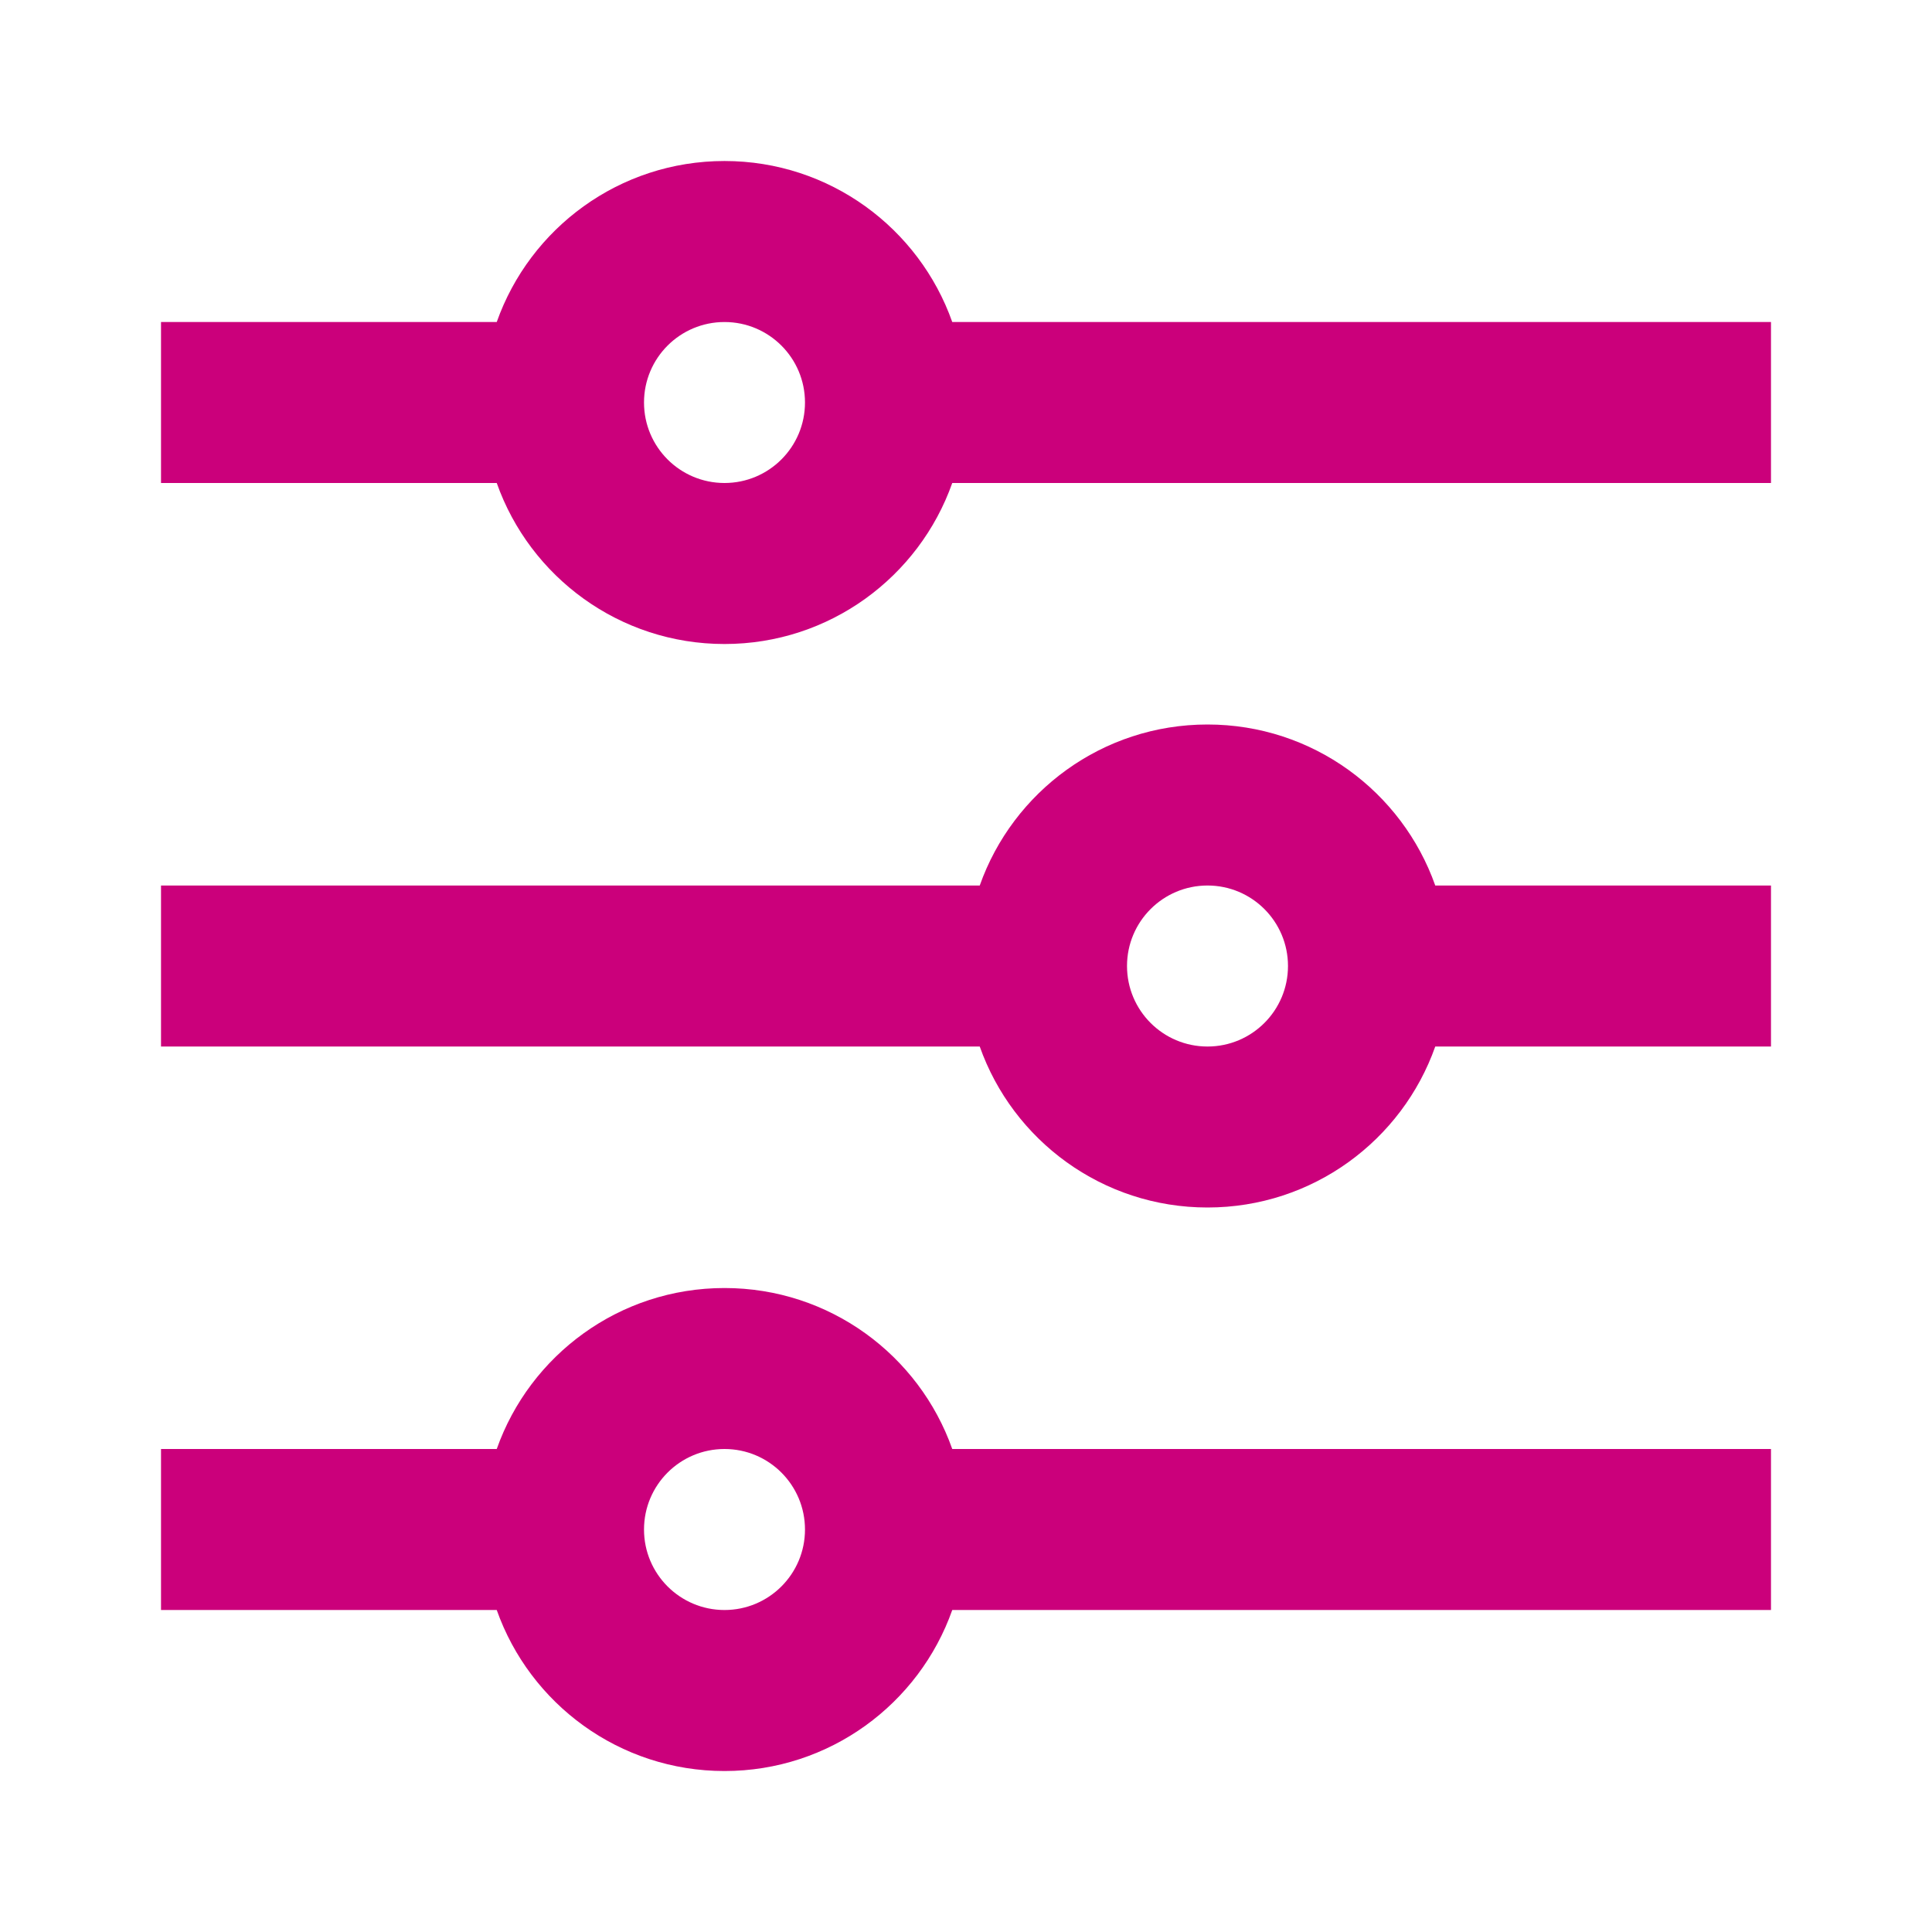
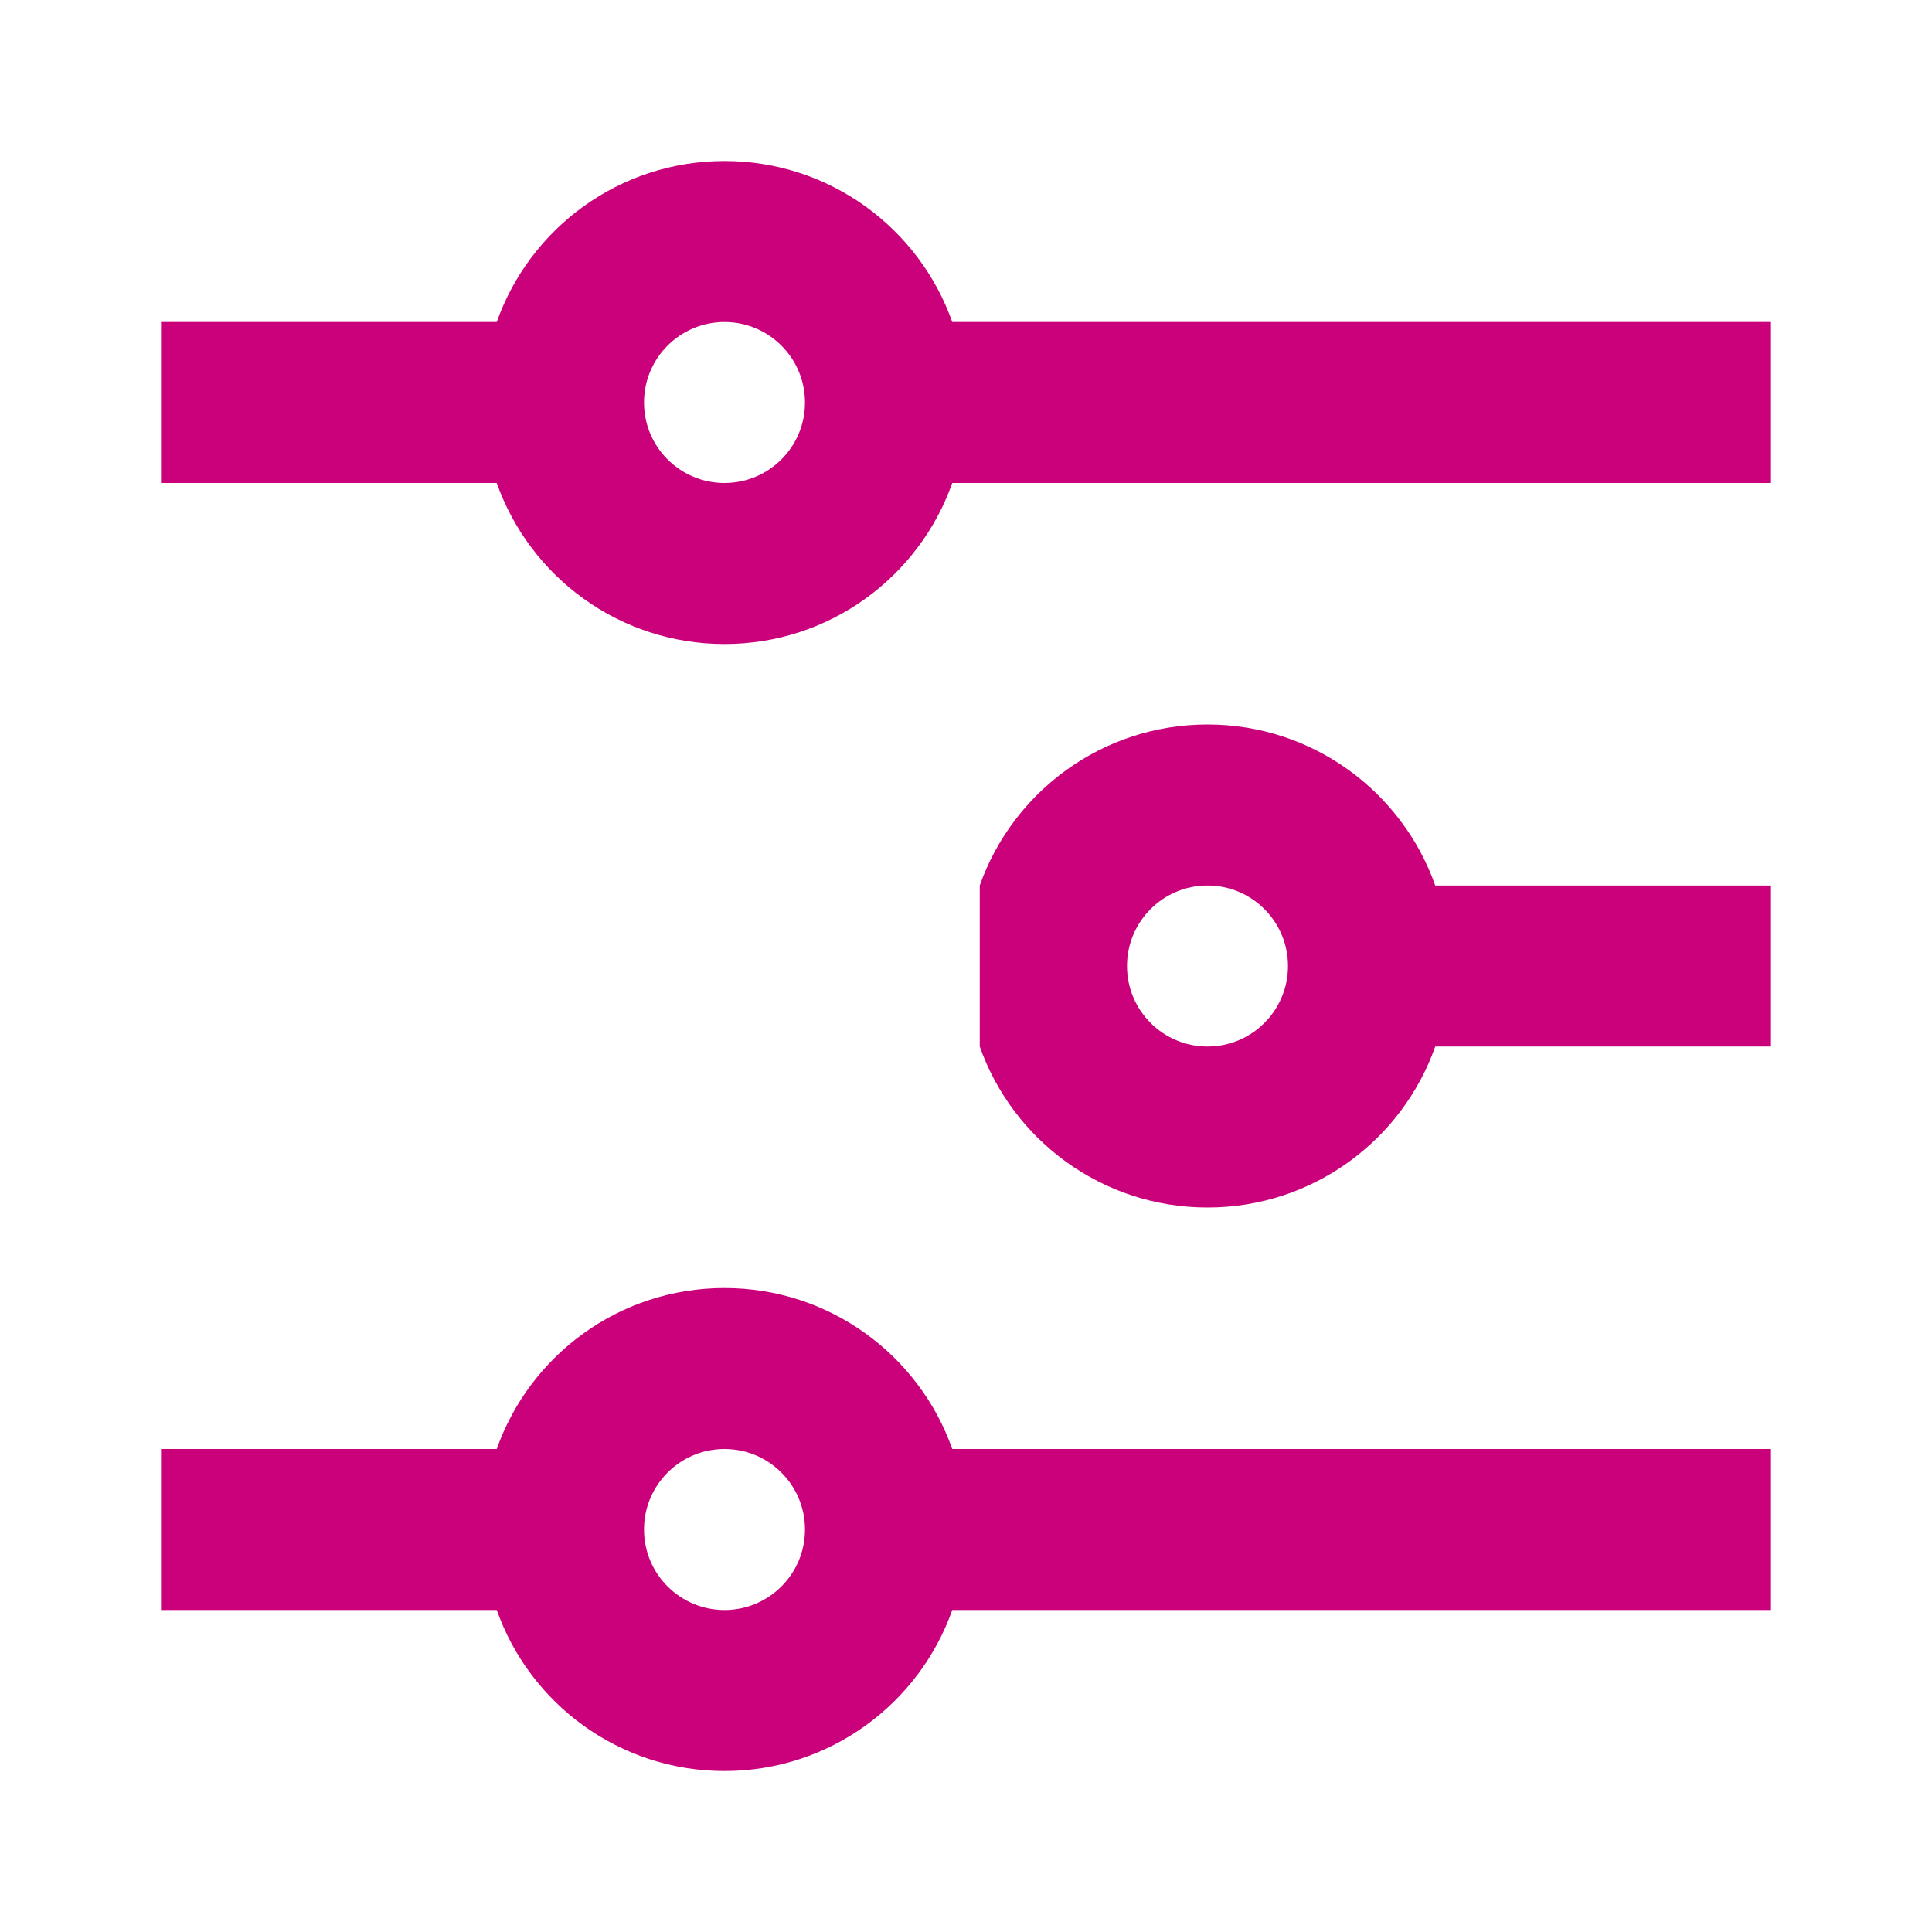
<svg xmlns="http://www.w3.org/2000/svg" width="53" height="53" viewBox="0 0 53 53" fill="none">
-   <path d="M13.627 39.75C14.536 37.177 16.99 35.334 19.875 35.334C22.759 35.334 25.214 37.177 26.123 39.75H48.583V44.167H26.123C25.214 46.74 22.759 48.584 19.875 48.584C16.99 48.584 14.536 46.74 13.627 44.167H4.417V39.75H13.627ZM26.877 24.292C27.786 21.719 30.24 19.875 33.125 19.875C36.01 19.875 38.464 21.719 39.373 24.292H48.583V28.709H39.373C38.464 31.282 36.01 33.125 33.125 33.125C30.24 33.125 27.786 31.282 26.877 28.709H4.417V24.292H26.877ZM13.627 8.834C14.536 6.261 16.99 4.417 19.875 4.417C22.759 4.417 25.214 6.261 26.123 8.834H48.583V13.25H26.123C25.214 15.823 22.759 17.667 19.875 17.667C16.99 17.667 14.536 15.823 13.627 13.25H4.417V8.834H13.627ZM19.875 13.25C21.095 13.25 22.083 12.262 22.083 11.042C22.083 9.822 21.095 8.834 19.875 8.834C18.655 8.834 17.667 9.822 17.667 11.042C17.667 12.262 18.655 13.25 19.875 13.25ZM33.125 28.709C34.345 28.709 35.333 27.72 35.333 26.5C35.333 25.281 34.345 24.292 33.125 24.292C31.905 24.292 30.917 25.281 30.917 26.5C30.917 27.72 31.905 28.709 33.125 28.709ZM19.875 44.167C21.095 44.167 22.083 43.178 22.083 41.959C22.083 40.739 21.095 39.75 19.875 39.75C18.655 39.75 17.667 40.739 17.667 41.959C17.667 43.178 18.655 44.167 19.875 44.167Z" fill="#CB007B" />
+   <path d="M13.627 39.75C14.536 37.177 16.99 35.334 19.875 35.334C22.759 35.334 25.214 37.177 26.123 39.75H48.583V44.167H26.123C25.214 46.74 22.759 48.584 19.875 48.584C16.99 48.584 14.536 46.74 13.627 44.167H4.417V39.75H13.627ZM26.877 24.292C27.786 21.719 30.24 19.875 33.125 19.875C36.01 19.875 38.464 21.719 39.373 24.292H48.583V28.709H39.373C38.464 31.282 36.01 33.125 33.125 33.125C30.24 33.125 27.786 31.282 26.877 28.709H4.417H26.877ZM13.627 8.834C14.536 6.261 16.99 4.417 19.875 4.417C22.759 4.417 25.214 6.261 26.123 8.834H48.583V13.25H26.123C25.214 15.823 22.759 17.667 19.875 17.667C16.99 17.667 14.536 15.823 13.627 13.25H4.417V8.834H13.627ZM19.875 13.25C21.095 13.25 22.083 12.262 22.083 11.042C22.083 9.822 21.095 8.834 19.875 8.834C18.655 8.834 17.667 9.822 17.667 11.042C17.667 12.262 18.655 13.25 19.875 13.25ZM33.125 28.709C34.345 28.709 35.333 27.72 35.333 26.5C35.333 25.281 34.345 24.292 33.125 24.292C31.905 24.292 30.917 25.281 30.917 26.5C30.917 27.72 31.905 28.709 33.125 28.709ZM19.875 44.167C21.095 44.167 22.083 43.178 22.083 41.959C22.083 40.739 21.095 39.75 19.875 39.75C18.655 39.75 17.667 40.739 17.667 41.959C17.667 43.178 18.655 44.167 19.875 44.167Z" fill="#CB007B" />
</svg>